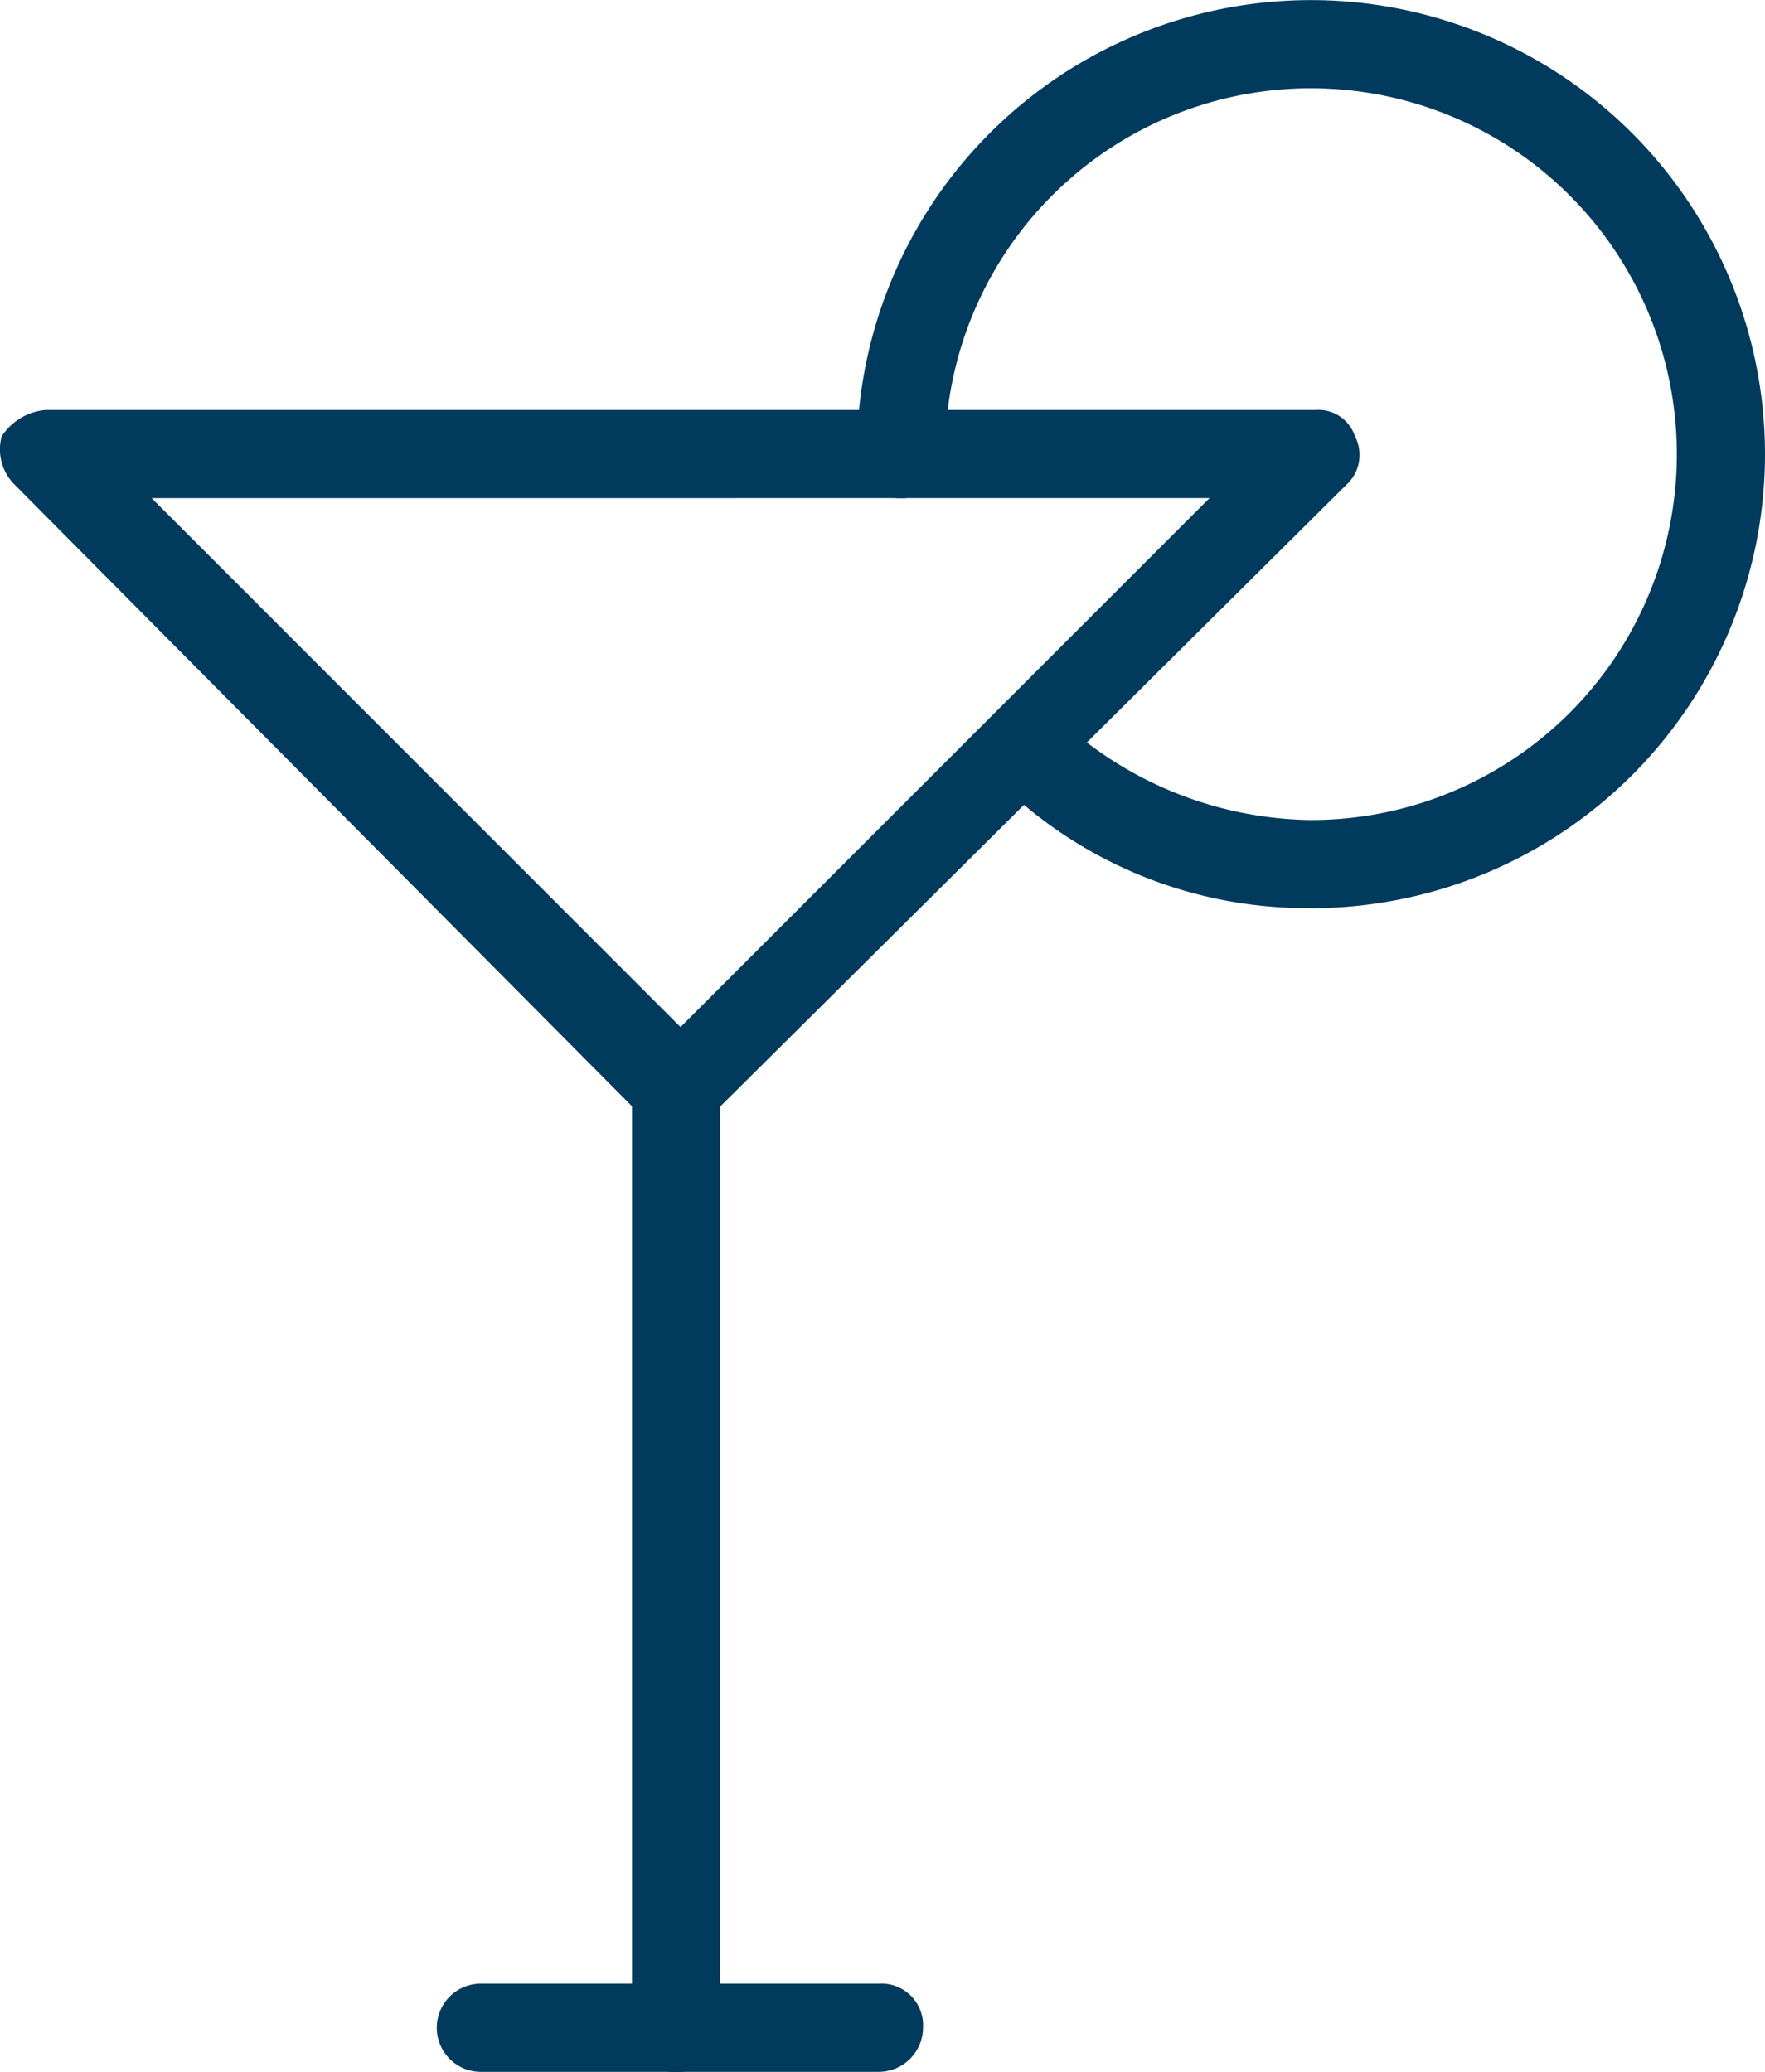
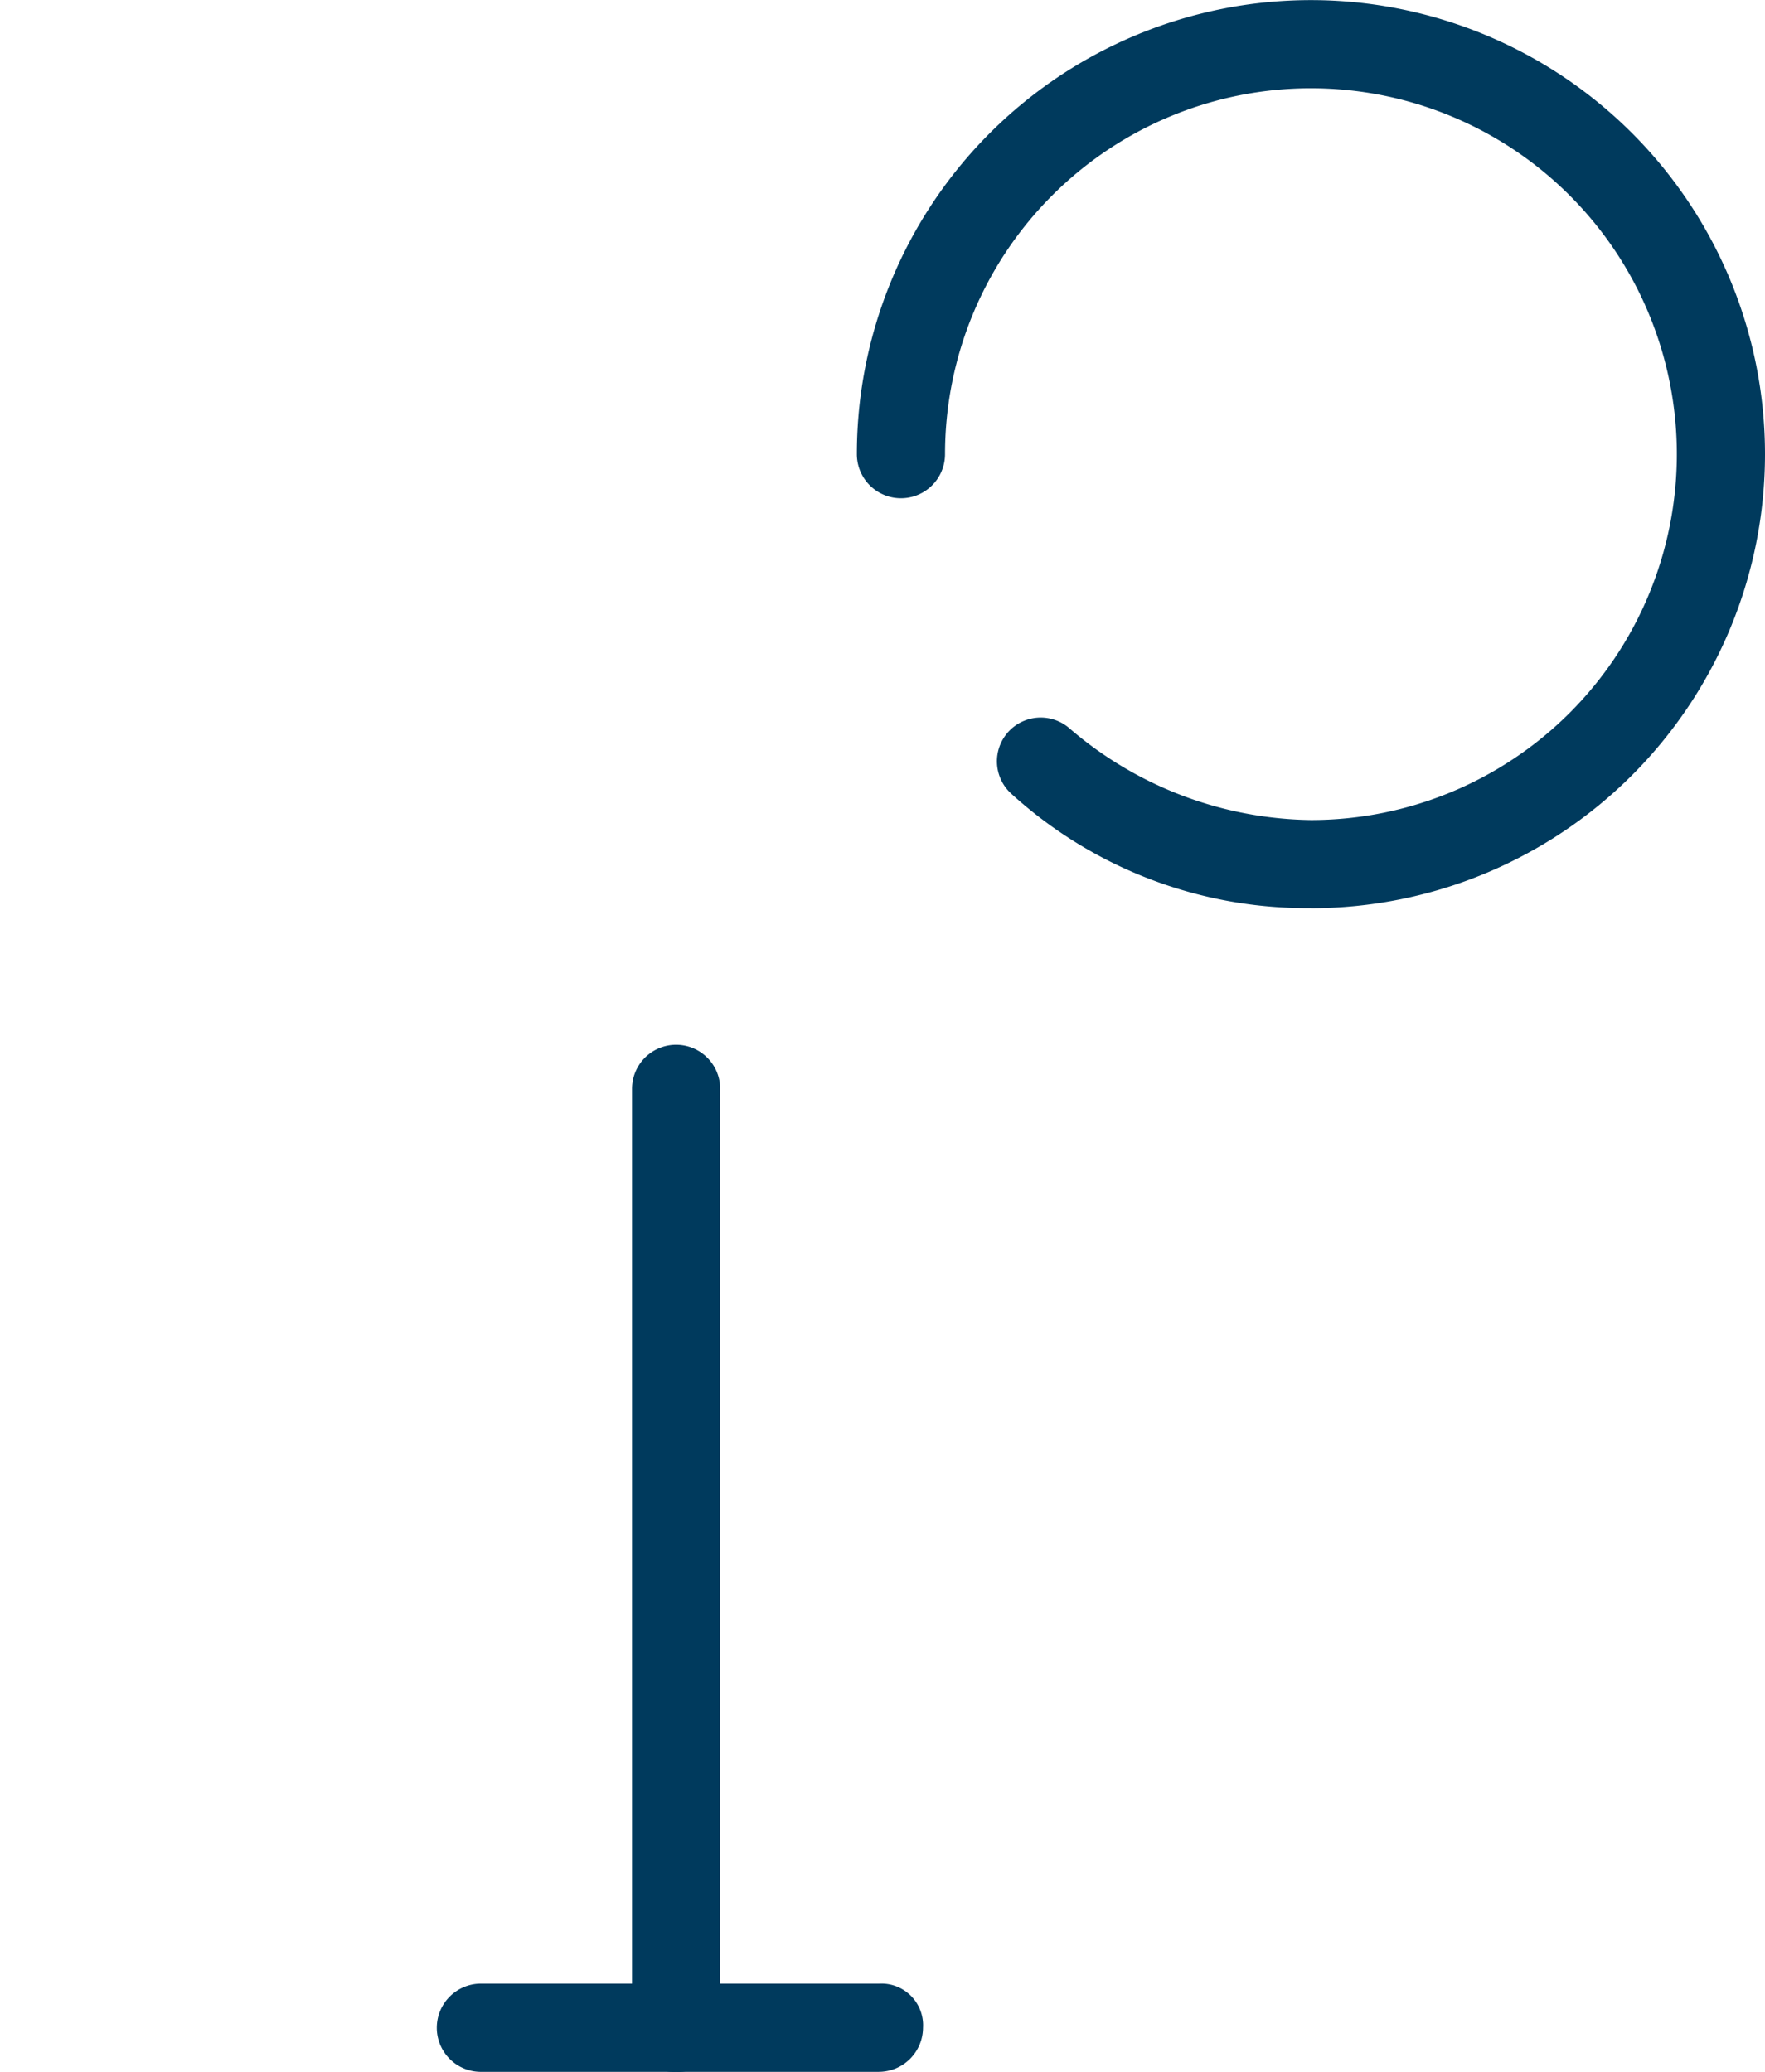
<svg xmlns="http://www.w3.org/2000/svg" width="47.784" height="56.094" viewBox="0 0 47.784 56.094">
  <g id="Raggruppa_710" data-name="Raggruppa 710" transform="translate(-349.832 -200.493)">
    <g id="Raggruppa_708" data-name="Raggruppa 708">
      <g id="Raggruppa_705" data-name="Raggruppa 705">
-         <path id="Tracciato_680" data-name="Tracciato 680" d="M368.137,231.166a1.081,1.081,0,0,1-.835-.358l-17.067-17.186a1.346,1.346,0,0,1-.358-1.313,1.581,1.581,0,0,1,1.193-.716h34.373a1.045,1.045,0,0,1,1.074.716,1.091,1.091,0,0,1-.239,1.313l-17.306,17.186A.927.927,0,0,1,368.137,231.166Zm-14.2-17.186L368.256,228.3l14.322-14.322Z" fill="#003a5d" />
-       </g>
+         </g>
      <g id="Raggruppa_706" data-name="Raggruppa 706">
        <path id="Tracciato_681" data-name="Tracciato 681" d="M368.137,256.587a1.128,1.128,0,0,1-1.194-1.193V229.973a1.193,1.193,0,1,1,2.387,0v25.421A1.127,1.127,0,0,1,368.137,256.587Z" fill="#003a5d" />
      </g>
      <g id="Raggruppa_707" data-name="Raggruppa 707">
        <path id="Tracciato_682" data-name="Tracciato 682" d="M373.627,256.587H362.886a1.194,1.194,0,1,1,0-2.387h10.741a1.128,1.128,0,0,1,1.194,1.194A1.2,1.2,0,0,1,373.627,256.587Z" fill="#003a5d" />
      </g>
    </g>
    <g id="Raggruppa_709" data-name="Raggruppa 709">
      <path id="Tracciato_683" data-name="Tracciato 683" d="M385.323,225.079a11.884,11.884,0,0,1-8.116-3.1,1.185,1.185,0,0,1,1.552-1.79,10.213,10.213,0,0,0,6.564,2.506,9.906,9.906,0,1,0-9.906-9.906,1.193,1.193,0,1,1-2.387,0,12.293,12.293,0,1,1,12.293,12.293Z" fill="#003a5d" />
    </g>
  </g>
</svg>